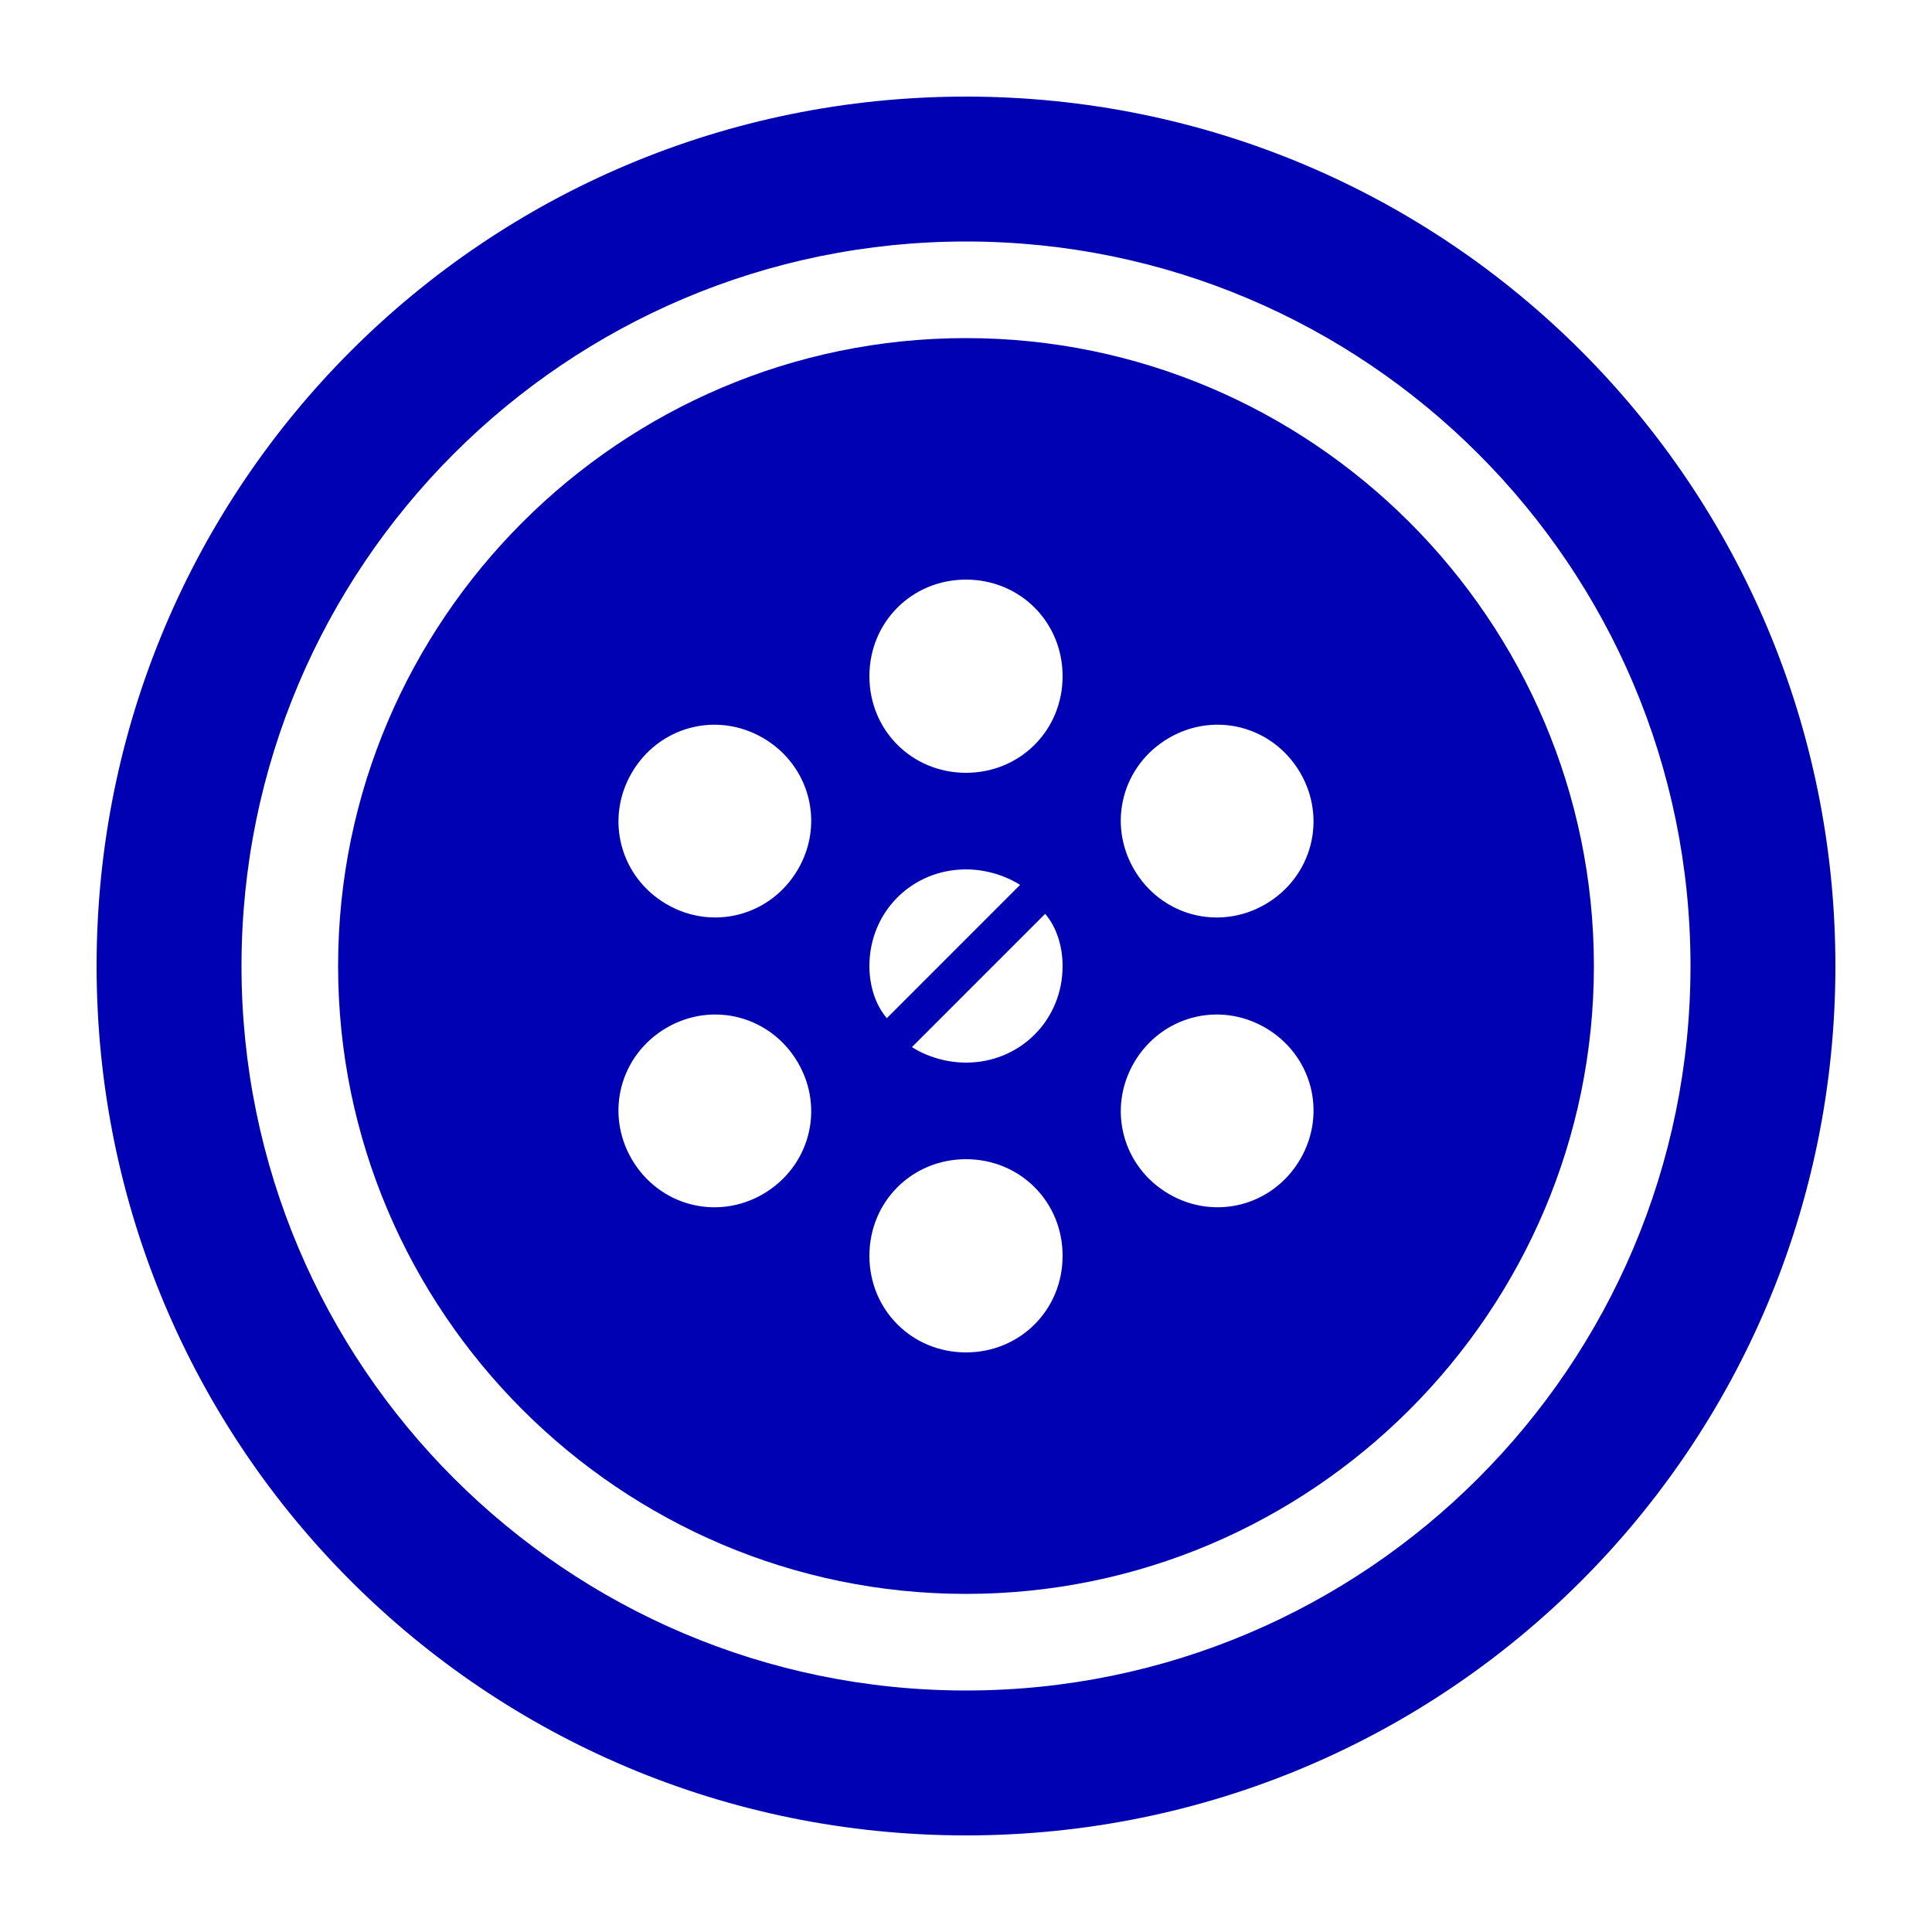
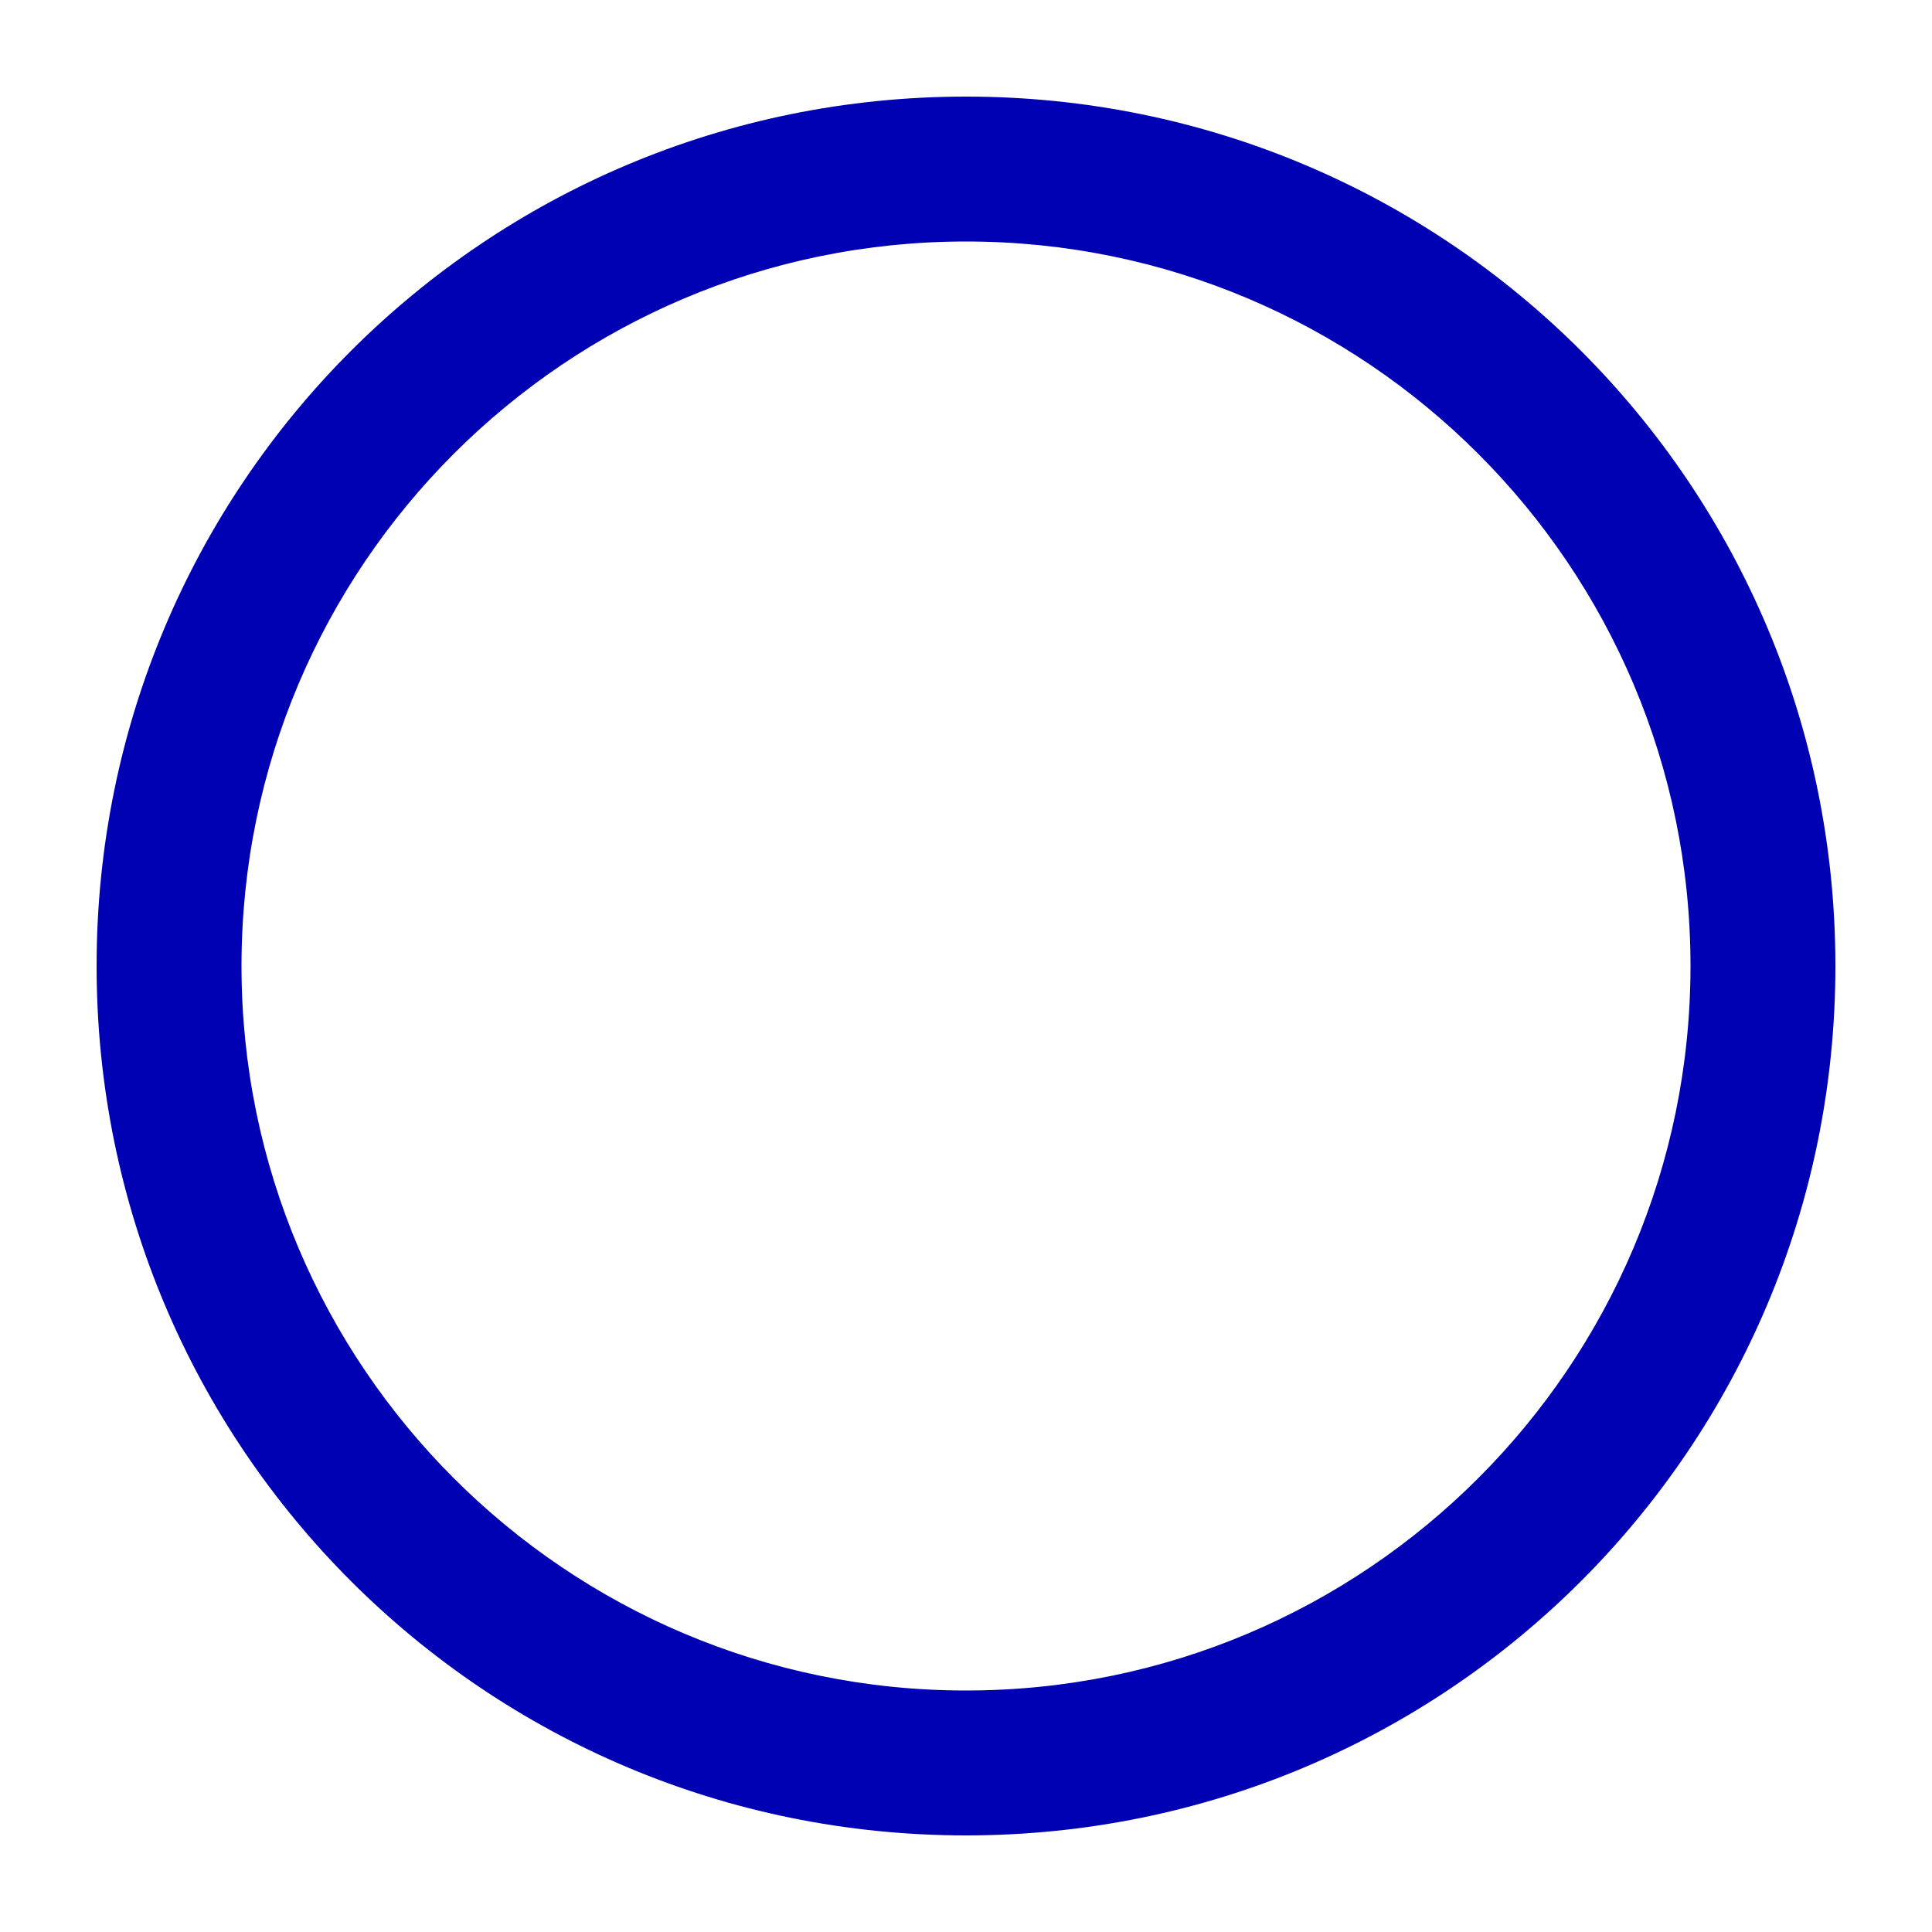
<svg xmlns="http://www.w3.org/2000/svg" width="100pt" height="100pt" viewBox="0 0 100 100">
  <g fill="#0001b2">
    <path d="M50 5C25.102 5 5 25.102 5 50s20.102 45 45 45 45-20.102 45-45S74.898 5 50 5m0 82.5c-20.699 0-37.5-16.801-37.5-37.5S29.301 12.5 50 12.5 87.5 29.301 87.5 50 70.699 87.5 50 87.5" />
-     <path d="M50 17.5c-17.898 0-32.5 14.602-32.5 32.5S32.102 82.5 50 82.5 82.5 67.898 82.5 50 67.898 17.5 50 17.5M39.5 61.801c-2.398 1.398-5.398.602-6.8-1.8-1.4-2.4-.602-5.4 1.8-6.802 2.398-1.398 5.398-.601 6.8 1.801 1.4 2.399.598 5.399-1.8 6.801M41.3 45c-1.398 2.398-4.398 3.2-6.8 1.8-2.398-1.398-3.2-4.398-1.8-6.8 1.398-2.398 4.398-3.2 6.8-1.8 2.398 1.401 3.2 4.401 1.8 6.8M50 70c-2.8 0-5-2.2-5-5s2.2-5 5-5 5 2.2 5 5-2.2 5-5 5m-5-20c0-2.8 2.2-5 5-5 1 0 2 .3 2.8.8l-6.898 6.9C45.301 52 45 51 45 50m5 5c-1 0-2-.3-2.8-.8l6.898-6.9C54.699 48 55 49 55 50c0 2.8-2.2 5-5 5m0-15c-2.8 0-5-2.2-5-5s2.2-5 5-5 5 2.2 5 5-2.2 5-5 5m17.301 20c-1.398 2.398-4.398 3.2-6.8 1.8-2.4-1.398-3.2-4.398-1.802-6.8 1.399-2.398 4.399-3.2 6.801-1.8 2.4 1.4 3.2 4.4 1.801 6.8m-1.8-13.199c-2.4 1.398-5.4.602-6.802-1.8-1.398-2.4-.601-5.4 1.801-6.802 2.4-1.398 5.4-.601 6.801 1.801 1.398 2.399.598 5.399-1.8 6.801" />
  </g>
</svg>